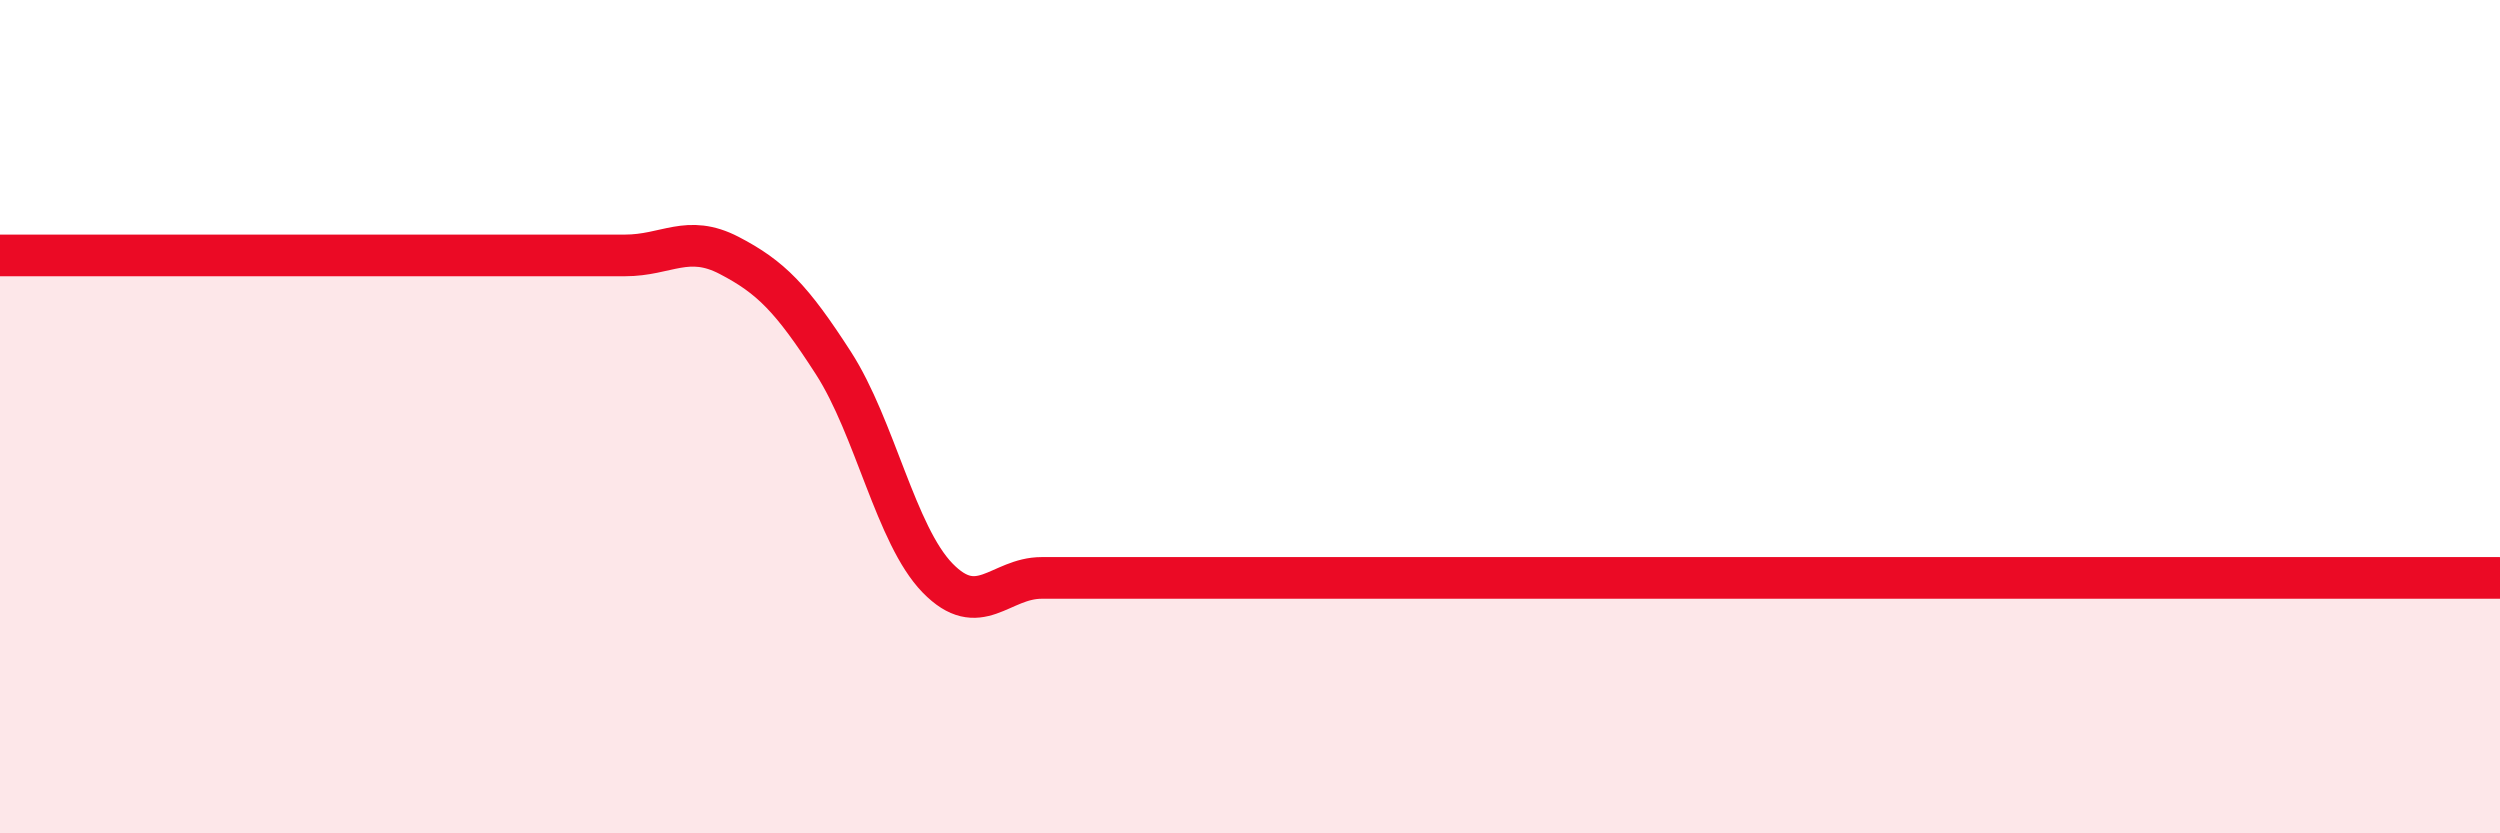
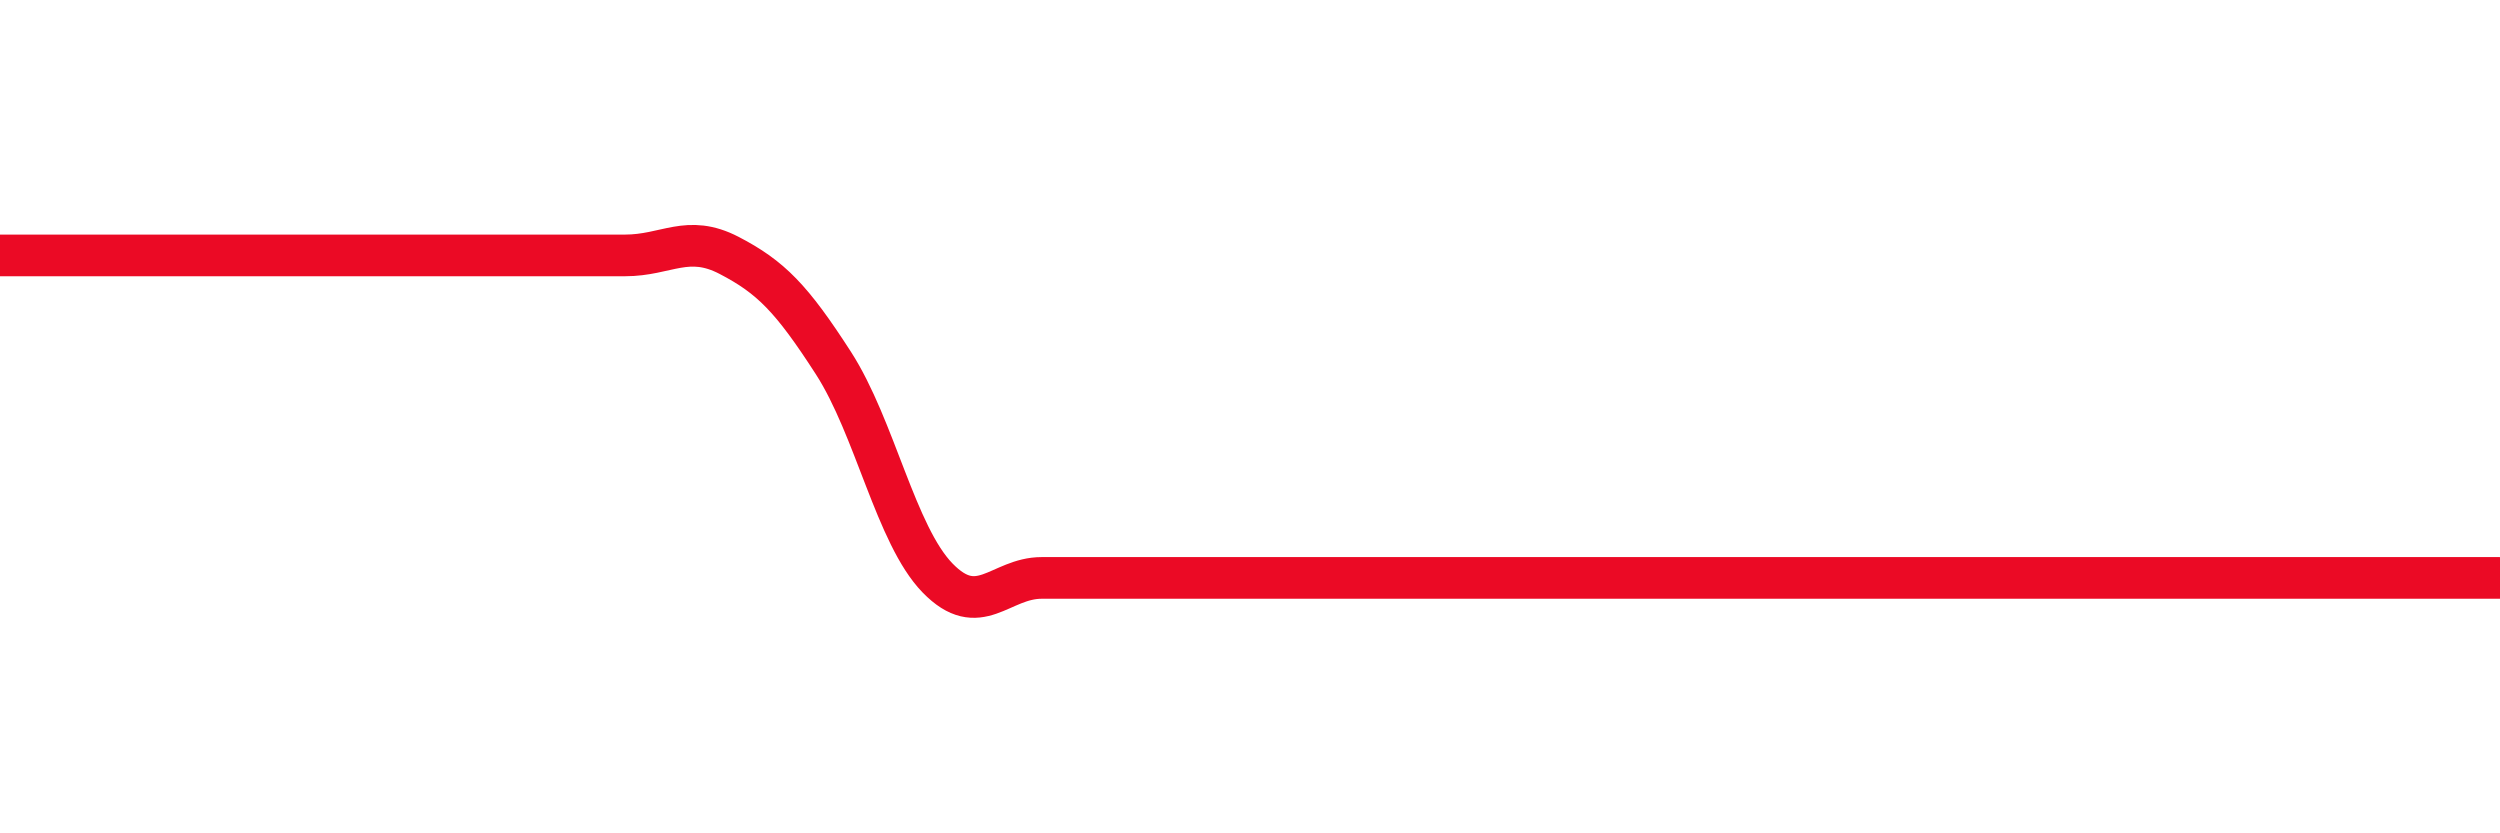
<svg xmlns="http://www.w3.org/2000/svg" width="60" height="20" viewBox="0 0 60 20">
-   <path d="M 0,6.13 C 0.5,6.13 1.5,6.13 2.5,6.13 C 3.5,6.13 4,6.13 5,6.13 C 6,6.13 6.5,6.13 7.5,6.13 C 8.5,6.13 9,6.13 10,6.13 C 11,6.13 11.5,6.13 12.5,6.13 C 13.5,6.13 14,6.13 15,6.13 C 16,6.13 16.5,5.61 17.5,6.13 C 18.5,6.65 19,7.16 20,8.71 C 21,10.26 21.5,12.84 22.5,13.87 C 23.5,14.9 24,13.87 25,13.87 C 26,13.87 26.5,13.87 27.5,13.87 C 28.5,13.87 29,13.87 30,13.87 C 31,13.87 31.5,13.87 32.5,13.87 C 33.5,13.87 34,13.87 35,13.87 C 36,13.87 36.5,13.87 37.5,13.87 C 38.5,13.87 39,13.87 40,13.87 C 41,13.87 41.5,13.87 42.5,13.87 C 43.5,13.87 44,13.87 45,13.87 C 46,13.87 46.5,13.87 47.5,13.87 C 48.5,13.87 49,13.87 50,13.87 C 51,13.87 51.5,13.87 52.5,13.87 C 53.5,13.87 53.5,13.87 55,13.87 C 56.5,13.87 59,13.87 60,13.87L60 20L0 20Z" fill="#EB0A25" opacity="0.1" stroke-linecap="round" stroke-linejoin="round" />
  <path d="M 0,6.13 C 0.5,6.13 1.5,6.13 2.5,6.13 C 3.5,6.13 4,6.13 5,6.13 C 6,6.13 6.5,6.13 7.5,6.13 C 8.5,6.13 9,6.13 10,6.13 C 11,6.13 11.5,6.13 12.5,6.13 C 13.5,6.13 14,6.13 15,6.13 C 16,6.13 16.5,5.61 17.5,6.13 C 18.5,6.65 19,7.16 20,8.71 C 21,10.26 21.5,12.84 22.5,13.87 C 23.5,14.9 24,13.87 25,13.87 C 26,13.87 26.5,13.87 27.5,13.87 C 28.5,13.87 29,13.87 30,13.87 C 31,13.87 31.5,13.87 32.5,13.87 C 33.5,13.87 34,13.87 35,13.87 C 36,13.87 36.5,13.87 37.5,13.87 C 38.5,13.87 39,13.87 40,13.87 C 41,13.87 41.5,13.87 42.5,13.87 C 43.5,13.87 44,13.87 45,13.87 C 46,13.87 46.5,13.87 47.5,13.87 C 48.5,13.87 49,13.87 50,13.87 C 51,13.87 51.5,13.87 52.5,13.87 C 53.5,13.87 53.5,13.87 55,13.87 C 56.5,13.87 59,13.87 60,13.87" stroke="#EB0A25" stroke-width="1" fill="none" stroke-linecap="round" stroke-linejoin="round" />
</svg>